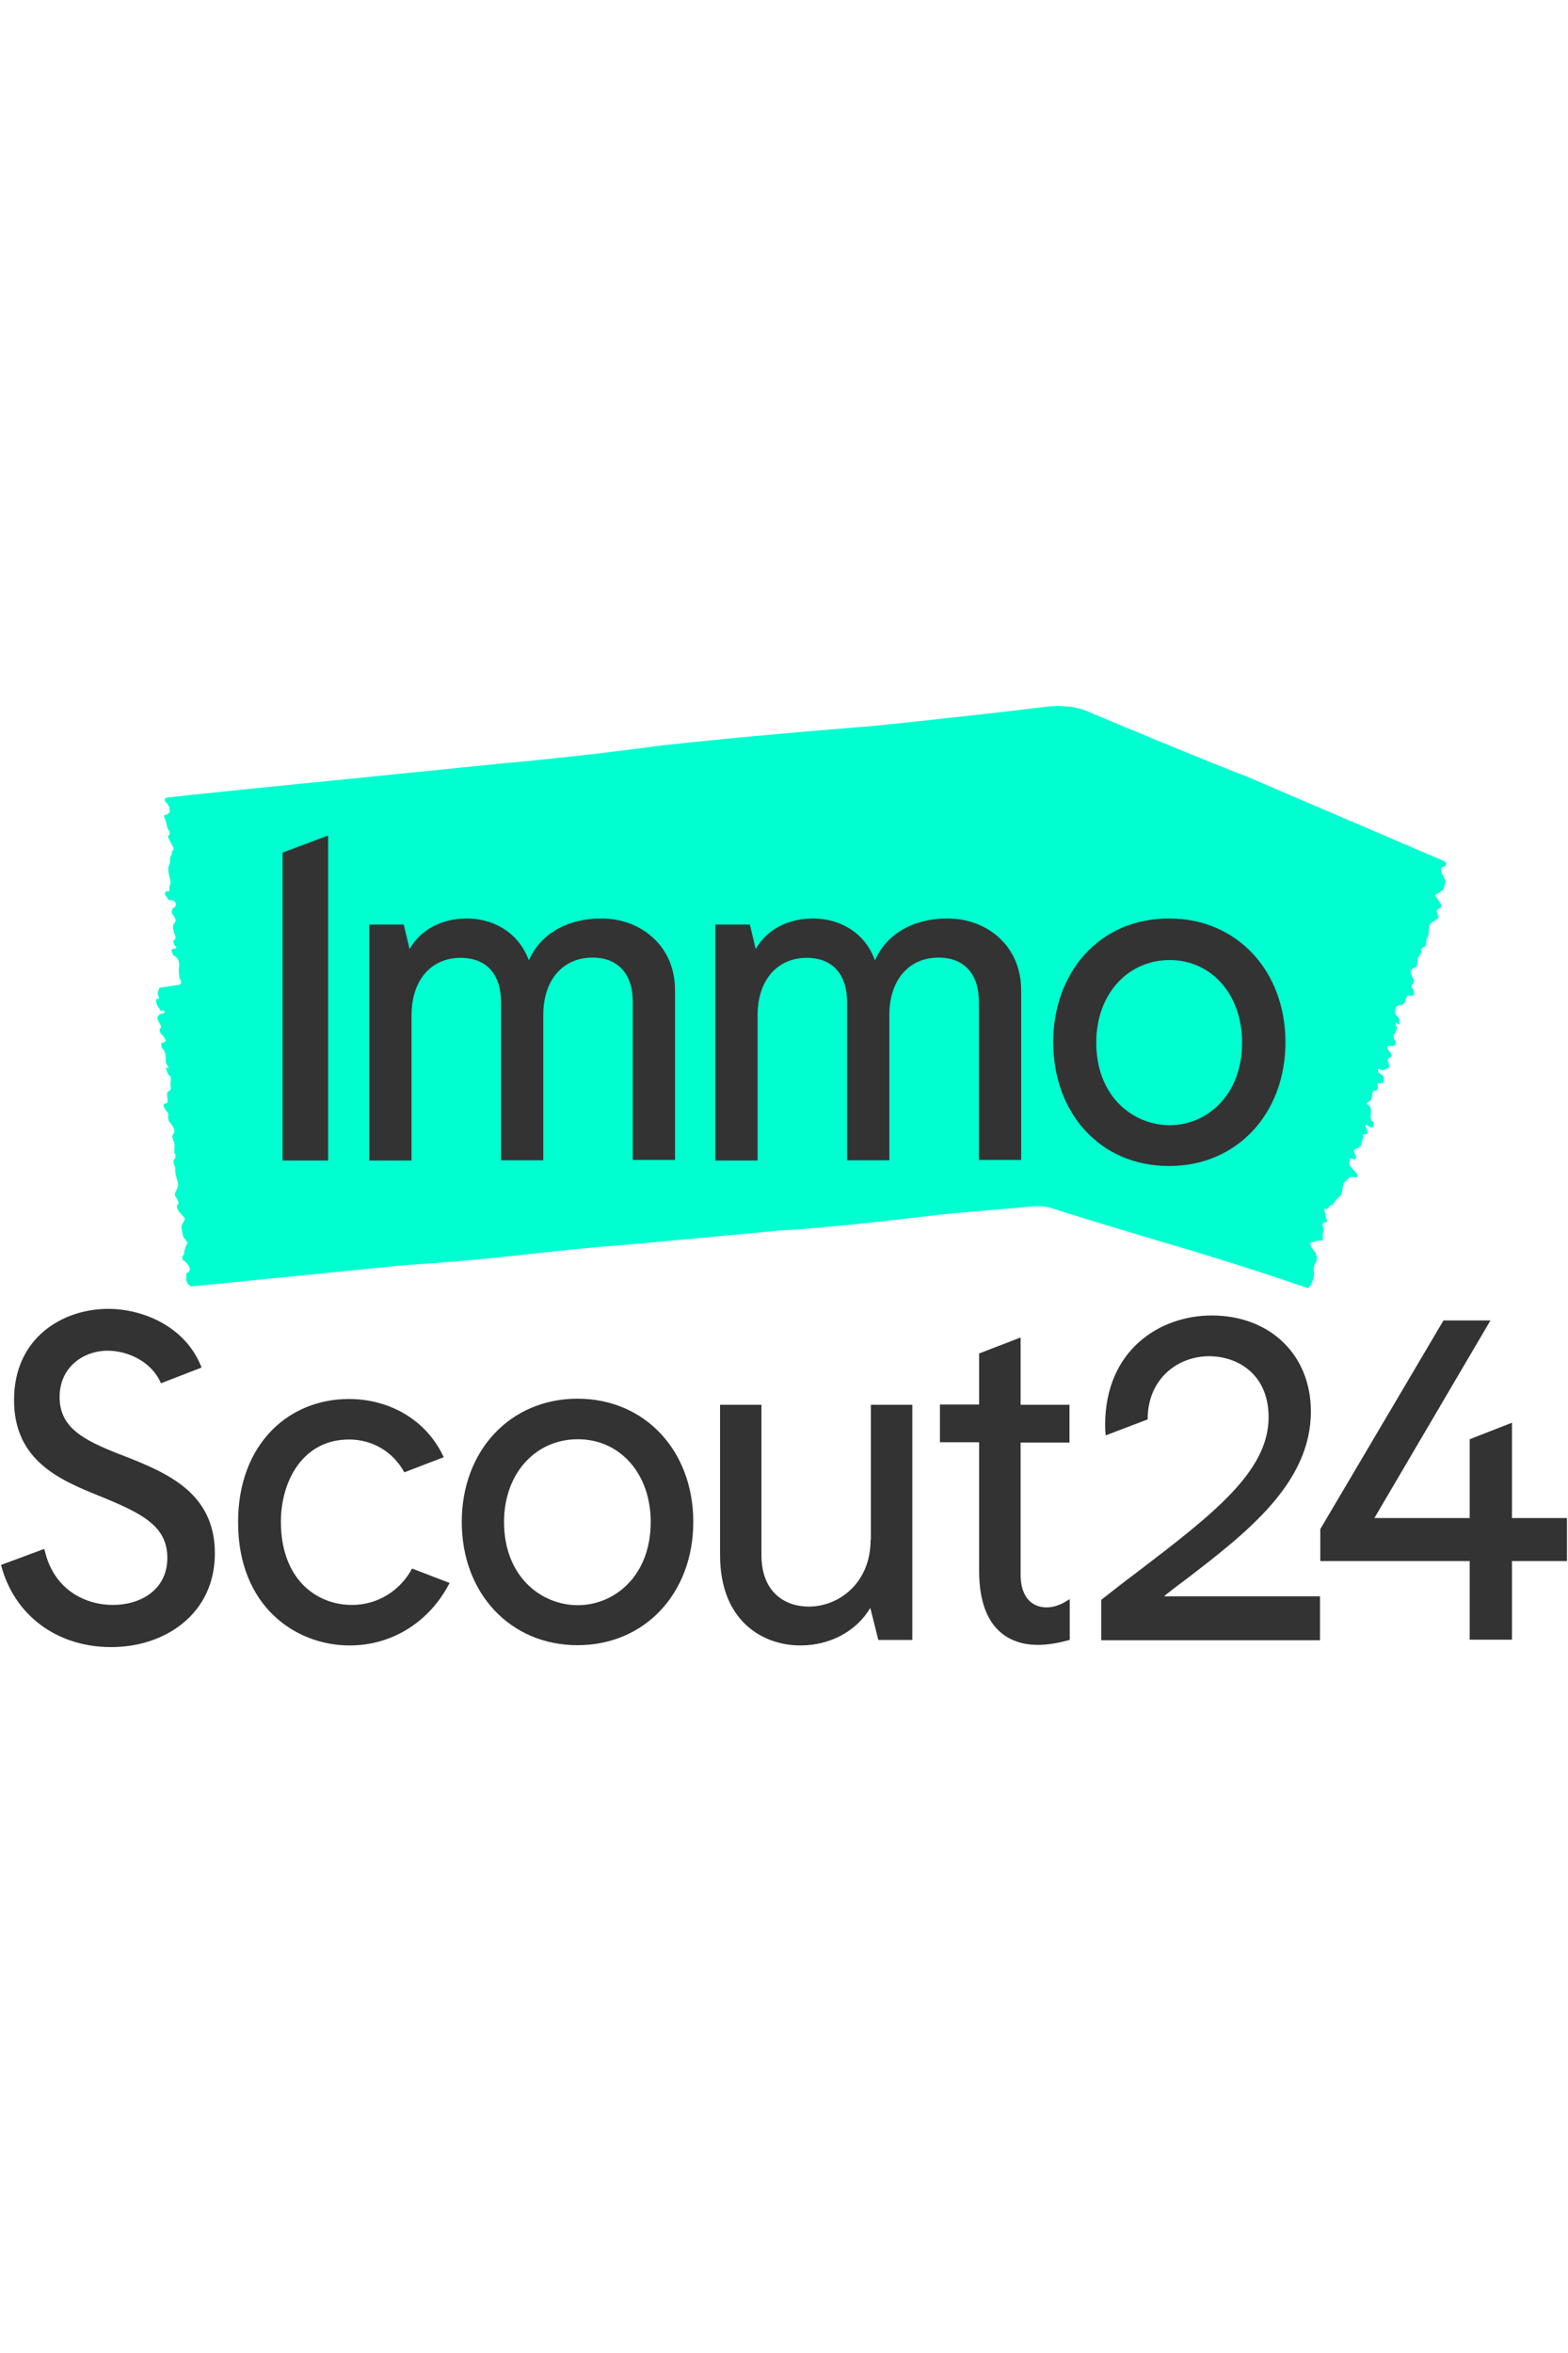
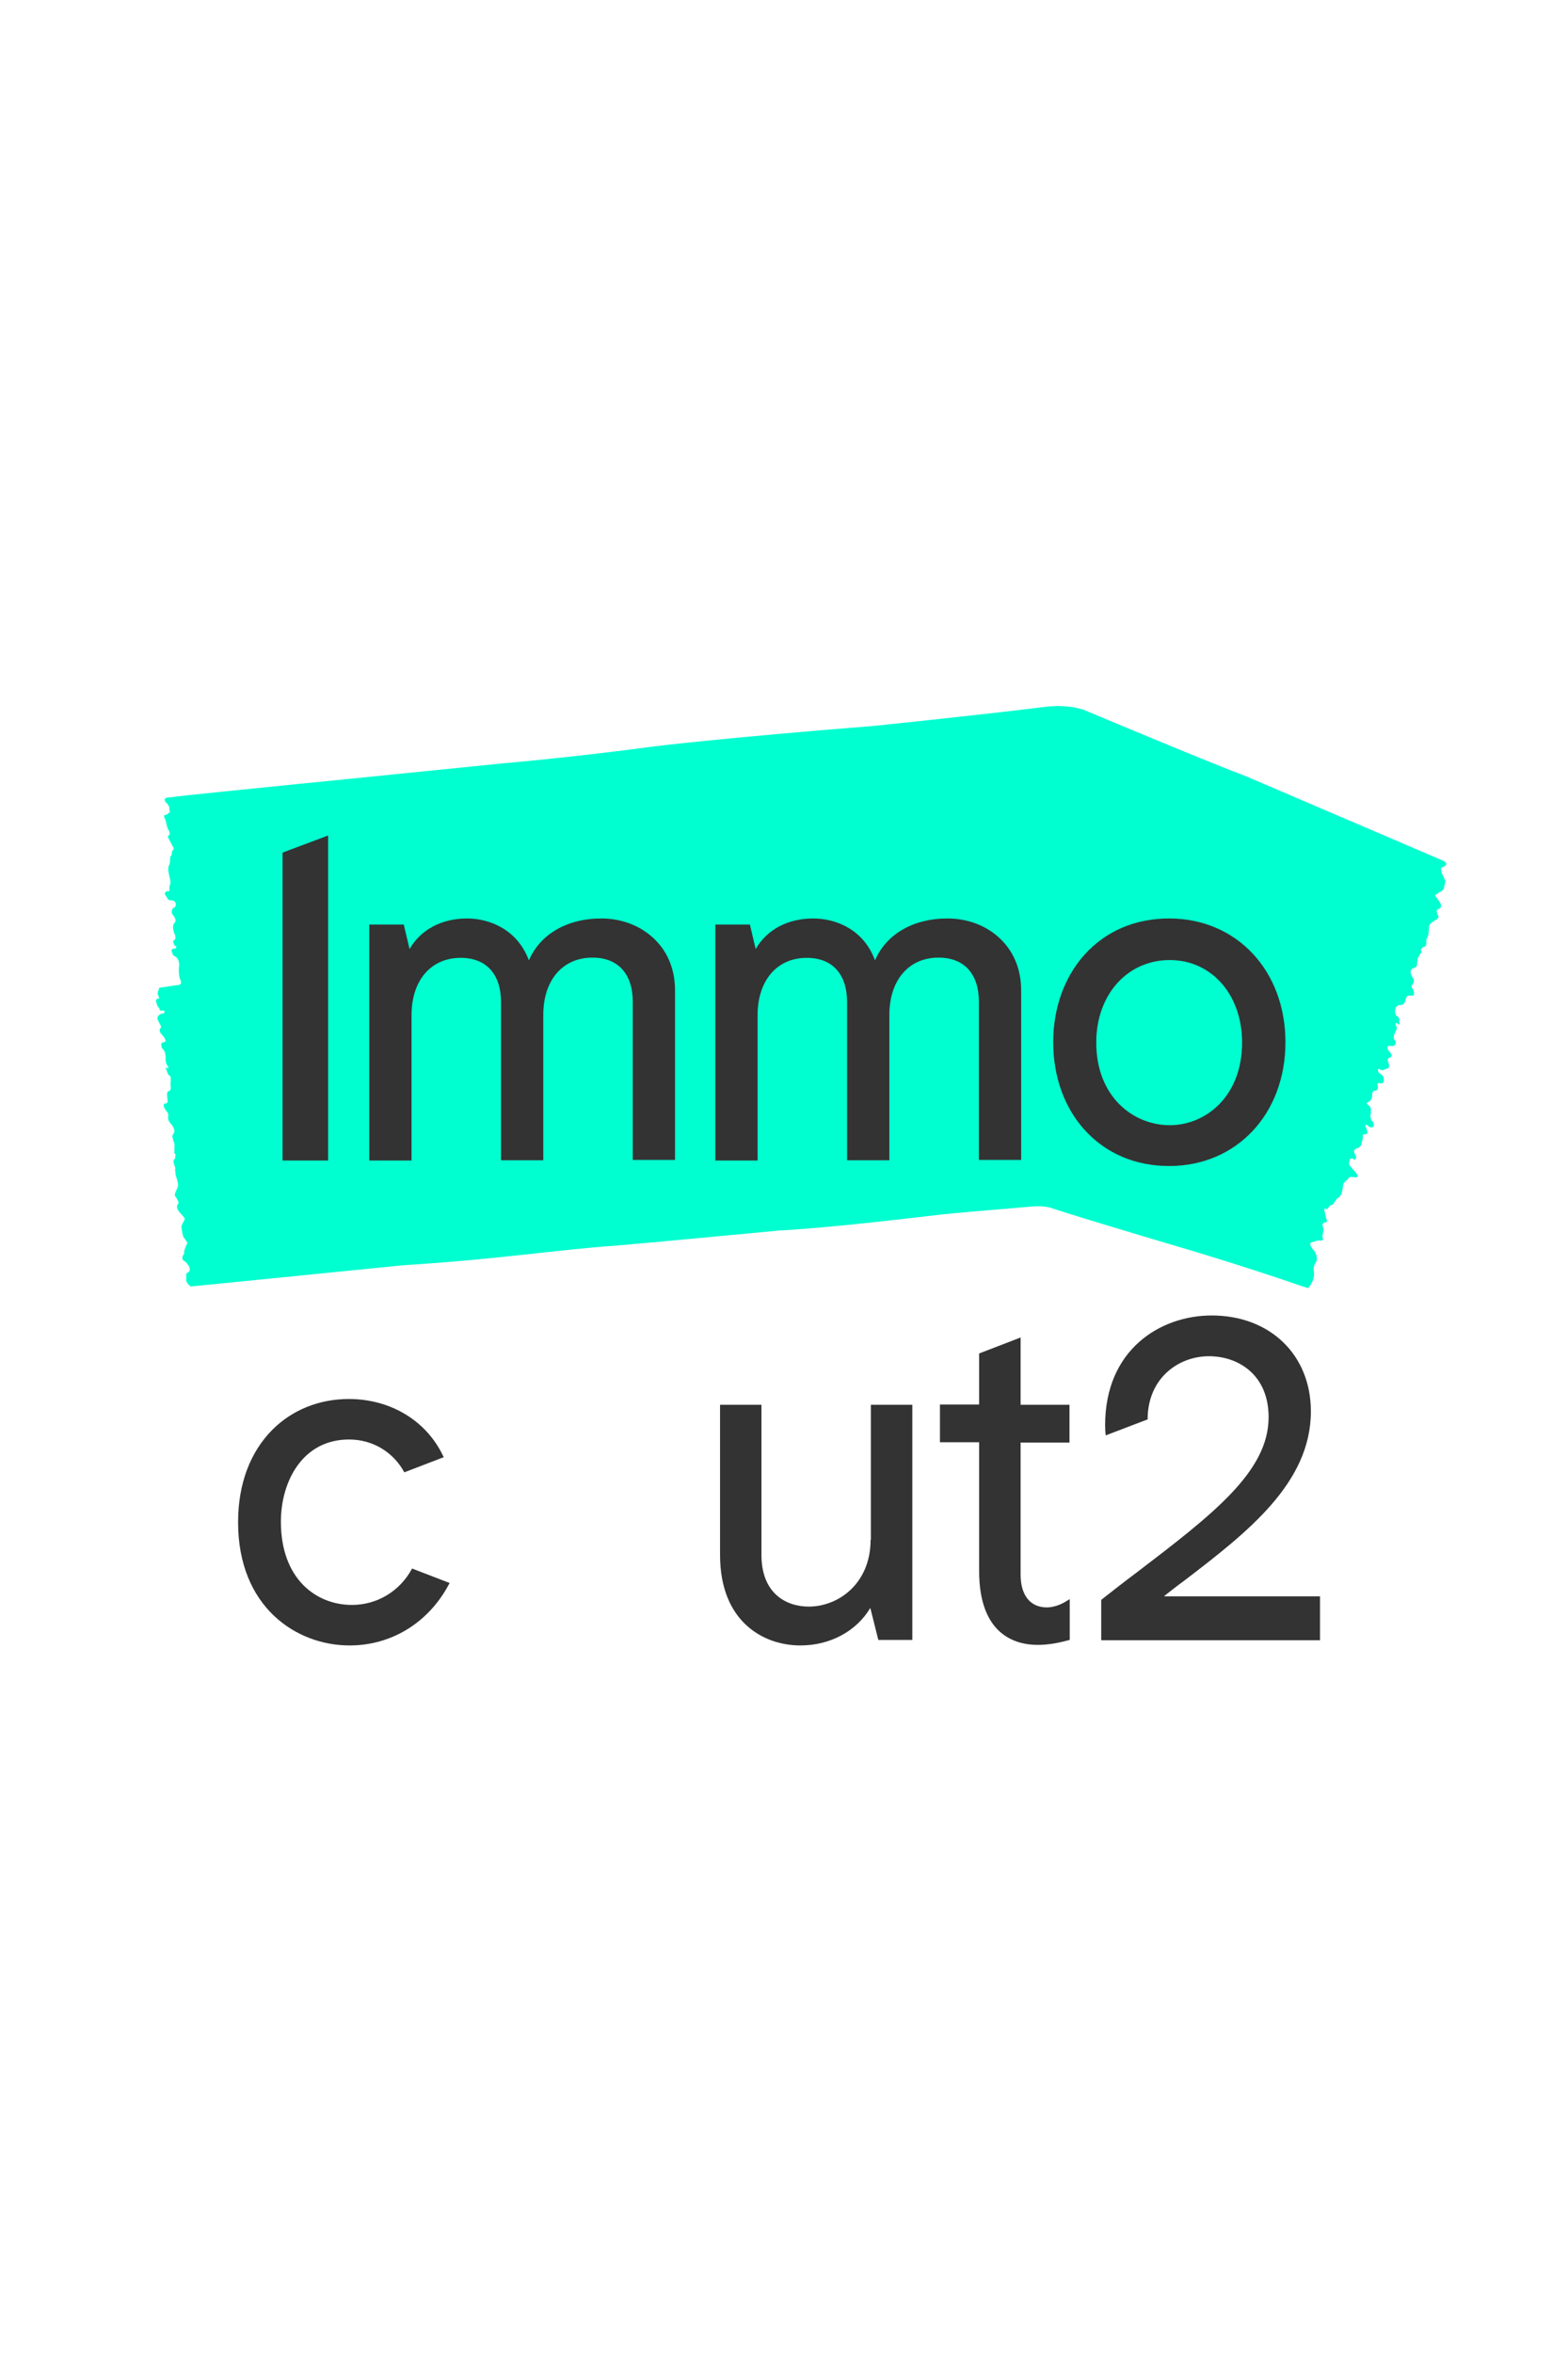
<svg xmlns="http://www.w3.org/2000/svg" width="100px" height="150px" viewBox="0 0 100 60" version="1.1">
  <g id="surface1">
    <path style=" stroke:none;fill-rule:nonzero;fill:rgb(0%,100%,81.569%);fill-opacity:1;" d="M 83.797 36.098 C 83.867 36.66 83.426 37.117 83.426 37.117 L 82.934 36.961 C 82.934 36.961 79.355 35.695 73.859 34.094 C 73.859 34.094 69 32.652 67.027 32.004 C 67.027 32.004 66.602 31.844 65.773 31.914 C 64.945 32.004 62.074 32.215 60.172 32.406 L 57.285 32.742 C 52.07 33.34 49.676 33.445 49.676 33.445 C 41.395 34.234 39.402 34.395 39.402 34.395 C 35.035 34.711 32.25 35.238 25.699 35.66 L 13.387 36.891 C 13.387 36.891 12.504 36.977 12.504 36.977 L 12.168 37.012 C 11.906 36.836 11.871 36.625 11.871 36.625 L 11.887 36.168 C 12.418 35.977 11.816 35.43 11.816 35.43 C 11.555 35.324 11.641 35.113 11.641 35.113 C 11.641 35.078 11.66 35.062 11.676 35.027 C 11.711 34.973 11.766 34.902 11.746 34.887 C 11.695 34.746 11.957 34.219 11.957 34.219 C 11.816 34.043 11.871 34.078 11.73 33.902 C 11.641 33.797 11.605 33.461 11.57 33.215 C 11.555 33.059 11.852 32.723 11.766 32.637 C 11.641 32.496 11.52 32.355 11.395 32.215 C 11.359 32.16 11.305 32.055 11.289 31.969 C 11.27 31.914 11.305 31.828 11.324 31.793 C 11.41 31.668 11.41 31.668 11.305 31.457 C 11.27 31.387 11.219 31.316 11.164 31.246 C 11.078 31.09 11.375 30.738 11.359 30.508 C 11.34 30.402 11.324 30.297 11.289 30.191 C 11.27 30.121 11.234 30.035 11.219 29.93 C 11.219 29.914 11.199 29.895 11.199 29.859 C 11.184 29.809 11.184 29.754 11.184 29.703 C 11.164 29.613 11.164 29.527 11.184 29.473 C 11.148 29.367 11.113 29.246 11.078 29.141 C 11.059 29.051 11.059 28.98 11.094 28.93 C 11.113 28.91 11.113 28.895 11.129 28.895 C 11.199 28.859 11.164 28.699 11.199 28.613 C 11.184 28.594 11.184 28.578 11.164 28.559 C 11.113 28.508 11.113 28.473 11.113 28.418 C 11.148 28.332 11.113 28.191 11.129 28.086 C 11.148 27.961 11.113 27.84 11.059 27.715 C 11.043 27.664 11.023 27.594 11.008 27.539 C 10.988 27.453 10.988 27.398 11.008 27.363 C 11.043 27.312 11.078 27.258 11.113 27.188 C 11.129 27.152 11.129 27.047 11.094 26.961 C 11.078 26.906 11.043 26.836 11.008 26.785 C 10.973 26.715 10.918 26.66 10.867 26.609 C 10.762 26.484 10.691 26.328 10.727 26.152 C 10.742 26.027 10.727 25.957 10.656 25.887 C 10.621 25.836 10.566 25.781 10.531 25.711 C 10.391 25.449 10.406 25.379 10.551 25.344 C 10.691 25.324 10.707 25.289 10.672 25.008 C 10.637 24.746 10.637 24.586 10.777 24.551 C 10.848 24.535 10.918 24.445 10.883 24.234 C 10.848 24.023 10.953 23.637 10.832 23.586 C 10.672 23.516 10.656 23.25 10.566 23.094 C 10.566 23.094 10.586 23.023 10.586 23.039 C 10.602 23.059 10.637 23.094 10.656 23.094 C 10.691 23.109 10.707 23.094 10.742 23.094 C 10.727 23.023 10.707 22.953 10.672 22.918 C 10.586 22.812 10.566 22.723 10.566 22.531 C 10.566 22.301 10.551 22.004 10.355 21.844 C 10.32 21.828 10.285 21.668 10.285 21.582 C 10.285 21.527 10.32 21.477 10.355 21.457 C 10.391 21.441 10.441 21.457 10.477 21.441 C 10.516 21.422 10.551 21.387 10.566 21.352 C 10.531 21.281 10.516 21.195 10.477 21.141 C 10.426 21.055 10.355 21 10.301 20.93 C 10.195 20.824 10.145 20.668 10.215 20.578 C 10.336 20.457 10.23 20.352 10.16 20.211 C 10.125 20.141 10.074 20.051 10.055 19.984 C 10.039 19.93 10.039 19.844 10.055 19.824 C 10.074 19.773 10.18 19.613 10.391 19.613 C 10.477 19.613 10.496 19.492 10.496 19.457 C 10.461 19.387 10.25 19.438 10.215 19.422 C 10.125 19.352 10.215 19.316 10.145 19.262 C 10.055 19.211 9.934 18.859 9.949 18.754 C 9.969 18.699 10.02 18.684 10.055 18.664 C 10.125 18.648 10.195 18.699 10.09 18.453 C 10.02 18.297 10.055 18.367 10.09 18.172 C 10.109 18.086 10.16 18.121 10.125 18.016 L 10.195 17.961 C 10.195 17.961 11.234 17.805 11.395 17.785 C 11.695 17.75 11.449 17.348 11.449 17.348 C 11.359 16.801 11.43 16.574 11.43 16.504 C 11.395 16.062 11.234 16.012 11.059 15.906 C 11.023 15.887 10.973 15.711 10.938 15.605 C 10.938 15.57 10.988 15.484 11.023 15.484 C 11.078 15.484 11.113 15.449 11.184 15.484 C 11.199 15.5 11.219 15.395 11.234 15.414 C 11.234 15.359 11.27 15.379 11.254 15.359 C 11.199 15.273 11.164 15.344 11.129 15.254 C 11.094 15.184 11.059 15.098 11.043 15.008 C 11.043 14.973 11.094 14.922 11.129 14.922 C 11.184 14.902 11.219 14.746 11.148 14.57 C 11.094 14.445 11.094 14.445 11.059 14.305 C 11.008 14.078 11.043 13.918 11.129 13.832 C 11.234 13.727 11.219 13.621 11.094 13.41 C 11.078 13.391 11.078 13.375 11.059 13.355 C 11.008 13.305 10.938 13.25 10.953 13.109 C 10.953 12.953 11.078 12.828 11.129 12.848 C 11.164 12.848 11.184 12.758 11.199 12.742 C 11.234 12.566 11.219 12.617 11.164 12.512 C 11.113 12.406 10.988 12.406 10.883 12.391 C 10.672 12.371 10.707 12.285 10.602 12.145 C 10.516 12.02 10.477 11.969 10.551 11.863 C 10.566 11.828 10.707 11.809 10.742 11.809 C 10.832 11.828 10.797 11.758 10.797 11.598 C 10.797 11.562 10.812 11.527 10.812 11.492 C 10.902 11.23 10.883 11.23 10.797 10.844 C 10.727 10.562 10.691 10.297 10.797 10.121 C 10.867 10 10.812 9.578 10.902 9.562 C 10.953 9.543 10.953 9.387 10.973 9.297 C 10.988 9.246 10.988 9.211 11.023 9.211 C 11.043 9.211 11.059 9.141 11.078 9.105 C 11.094 9.035 10.973 8.91 10.953 8.84 C 10.902 8.734 10.848 8.629 10.797 8.543 C 10.727 8.402 10.656 8.297 10.777 8.242 C 10.848 8.207 10.832 8.051 10.777 7.961 C 10.656 7.805 10.637 7.594 10.586 7.398 C 10.586 7.383 10.566 7.348 10.566 7.328 C 10.551 7.207 10.426 7.102 10.477 6.977 C 10.516 6.926 10.586 6.961 10.637 6.926 C 10.727 6.855 10.918 6.75 10.812 6.66 C 10.777 6.645 10.812 6.484 10.797 6.449 C 10.727 6.344 10.707 6.273 10.637 6.203 C 10.516 6.098 10.566 6.152 10.477 5.941 L 10.531 5.977 C 10.496 5.871 10.637 5.852 10.637 5.852 L 11.977 5.695 C 11.977 5.695 15.516 5.324 18.848 4.992 C 18.848 4.992 21.402 4.746 32.129 3.656 C 32.129 3.656 36.656 3.27 41.836 2.566 C 41.836 2.566 46.344 2.02 55.664 1.281 C 55.664 1.281 62.023 0.633 66.586 0.07 C 66.586 0.07 68.258 -0.191 69.438 0.387 C 69.438 0.387 76.891 3.516 79.535 4.516 L 92.059 9.879 C 92.375 10.051 92.164 10.191 92.164 10.191 C 92.145 10.227 92.109 10.227 92.074 10.246 C 92.023 10.281 91.898 10.332 91.898 10.332 C 91.918 10.473 91.918 10.633 91.988 10.738 C 92.094 10.93 92.039 10.879 92.145 11.07 C 92.215 11.195 92.129 11.477 92.059 11.688 C 92.004 11.828 91.461 12.02 91.531 12.109 C 91.637 12.266 91.758 12.406 91.863 12.582 C 91.898 12.637 91.918 12.742 91.898 12.812 C 91.883 12.863 91.812 12.918 91.777 12.934 C 91.602 13.004 91.602 13.023 91.652 13.215 C 91.672 13.285 91.723 13.355 91.742 13.426 C 91.812 13.586 91.211 13.777 91.16 13.988 C 91.125 14.078 91.125 14.184 91.125 14.27 C 91.125 14.34 91.105 14.41 91.105 14.5 C 91.105 14.516 91.105 14.535 91.105 14.551 C 91.105 14.605 91.09 14.641 91.055 14.676 C 91.035 14.762 91 14.832 90.965 14.867 C 90.965 14.973 90.965 15.078 90.965 15.168 C 90.965 15.254 90.93 15.309 90.859 15.344 C 90.844 15.359 90.824 15.359 90.809 15.359 C 90.703 15.379 90.668 15.5 90.598 15.57 C 90.613 15.59 90.613 15.605 90.633 15.625 C 90.668 15.676 90.668 15.711 90.633 15.746 C 90.543 15.816 90.527 15.941 90.457 16.027 C 90.367 16.133 90.402 16.273 90.383 16.398 C 90.383 16.434 90.383 16.469 90.367 16.52 C 90.367 16.59 90.332 16.645 90.277 16.66 C 90.207 16.695 90.121 16.73 90.051 16.766 C 89.996 16.801 89.961 16.891 89.961 16.961 C 89.961 17.012 89.98 17.082 89.996 17.137 C 90.031 17.207 90.066 17.258 90.102 17.328 C 90.191 17.469 90.207 17.609 90.086 17.75 C 89.996 17.84 90.016 17.91 90.066 17.996 C 90.102 18.051 90.137 18.102 90.156 18.172 C 90.227 18.438 90.172 18.488 89.961 18.473 C 89.77 18.453 89.715 18.473 89.645 18.719 C 89.594 18.945 89.504 19.086 89.293 19.07 C 89.188 19.07 89.047 19.121 88.992 19.297 C 88.941 19.492 88.977 19.719 89.117 19.789 C 89.309 19.895 89.203 20.121 89.258 20.281 C 89.258 20.281 89.223 20.332 89.203 20.316 C 89.168 20.297 89.152 20.262 89.133 20.246 C 89.098 20.227 89.062 20.227 89.012 20.211 C 89.012 20.262 88.992 20.332 89.027 20.387 C 89.098 20.508 89.098 20.578 89.012 20.738 C 88.906 20.93 88.801 21.176 88.992 21.371 C 89.027 21.406 89.012 21.547 88.977 21.598 C 88.957 21.652 88.871 21.668 88.816 21.688 C 88.766 21.688 88.695 21.668 88.641 21.668 C 88.59 21.668 88.535 21.703 88.48 21.703 C 88.48 21.773 88.48 21.844 88.516 21.898 C 88.551 21.984 88.605 22.055 88.676 22.109 C 88.781 22.215 88.781 22.371 88.641 22.426 C 88.43 22.496 88.5 22.617 88.551 22.742 C 88.57 22.812 88.59 22.898 88.59 22.969 C 88.59 23.004 88.551 23.094 88.516 23.109 C 88.34 23.129 88.164 23.32 88.008 23.164 C 87.988 23.145 87.938 23.164 87.883 23.145 C 87.883 23.215 87.883 23.305 87.902 23.34 C 87.973 23.426 88.078 23.48 88.164 23.551 C 88.254 23.621 88.289 23.938 88.199 24.023 C 88.164 24.078 88.078 24.059 88.008 24.059 C 87.918 24.059 87.812 23.988 87.867 24.219 C 87.902 24.375 87.848 24.535 87.672 24.535 C 87.531 24.535 87.512 24.691 87.512 24.797 C 87.512 25.027 87.426 25.168 87.266 25.254 C 87.18 25.309 87.09 25.344 87.25 25.43 C 87.391 25.52 87.461 25.66 87.426 25.922 C 87.391 26.133 87.371 26.379 87.566 26.52 C 87.617 26.555 87.617 26.715 87.602 26.801 C 87.602 26.836 87.477 26.891 87.426 26.871 C 87.336 26.855 87.266 26.785 87.195 26.73 C 87.18 26.715 87.145 26.695 87.125 26.68 C 87.109 26.715 87.074 26.766 87.09 26.801 C 87.109 26.891 87.16 26.961 87.18 27.031 C 87.195 27.102 87.215 27.188 87.195 27.258 C 87.195 27.293 87.09 27.312 87.039 27.312 C 86.949 27.312 86.898 27.293 86.914 27.453 C 86.934 27.574 86.879 27.715 86.844 27.84 C 86.809 28.051 86.703 28.172 86.543 28.207 C 86.352 28.262 86.316 28.348 86.402 28.559 C 86.402 28.578 86.422 28.594 86.422 28.613 C 86.473 28.684 86.527 28.734 86.457 28.859 C 86.367 29 86.332 28.875 86.262 28.859 C 86.211 28.84 86.105 28.859 86.105 28.875 C 86.07 28.98 86.035 29.121 86.051 29.211 C 86.07 29.316 86.156 29.402 86.227 29.473 C 86.332 29.613 86.457 29.719 86.543 29.859 C 86.613 30 86.578 30.07 86.422 30.051 C 86.367 30.051 86.316 30.035 86.262 30.035 C 86.156 30 86.07 30.016 85.98 30.141 C 85.965 30.176 85.93 30.191 85.895 30.227 C 85.664 30.422 85.664 30.422 85.629 30.773 C 85.594 31.02 85.539 31.246 85.312 31.387 C 85.152 31.477 85.047 31.828 84.906 31.828 C 84.816 31.828 84.746 31.949 84.695 32.02 C 84.66 32.074 84.625 32.09 84.59 32.074 C 84.555 32.074 84.52 32.02 84.484 32.055 C 84.414 32.109 84.52 32.336 84.52 32.391 C 84.535 32.496 84.555 32.582 84.59 32.688 C 84.641 32.828 84.66 32.934 84.484 32.934 C 84.359 32.934 84.309 33.094 84.359 33.164 C 84.449 33.34 84.395 33.516 84.359 33.691 C 84.359 33.707 84.359 33.742 84.344 33.762 C 84.309 33.867 84.449 33.988 84.309 34.078 C 84.238 34.113 84.148 34.059 84.062 34.078 C 83.902 34.113 83.742 34.164 83.602 34.219 C 83.586 34.219 83.551 34.34 83.566 34.375 C 83.621 34.48 83.672 34.586 83.742 34.656 C 83.867 34.781 83.953 34.938 83.973 35.148 C 83.988 35.309 83.973 35.43 83.867 35.555 C 83.727 35.801 83.797 36.098 83.797 36.098 Z M 83.797 36.098 " />
    <path style=" stroke:none;fill-rule:nonzero;fill:rgb(20%,20%,20%);fill-opacity:1;" d="M 41.57 14.711 C 40.707 13.953 39.562 13.551 38.348 13.551 C 36.145 13.551 34.438 14.57 33.73 16.223 C 33.008 14.27 31.246 13.551 29.785 13.551 C 28.164 13.551 26.824 14.27 26.121 15.5 L 25.75 13.938 L 23.551 13.938 L 23.551 28.98 L 26.246 28.98 L 26.246 19.719 C 26.246 17.504 27.477 16.062 29.379 16.062 C 31.02 16.062 31.953 17.102 31.953 18.895 L 31.953 28.965 L 34.648 28.965 L 34.648 19.703 C 34.648 17.488 35.879 16.047 37.785 16.047 C 39.422 16.047 40.355 17.082 40.355 18.875 L 40.355 28.945 L 43.051 28.945 L 43.051 18.207 C 43.066 16.785 42.559 15.57 41.57 14.711 Z M 41.57 14.711 " />
    <path style=" stroke:none;fill-rule:nonzero;fill:rgb(20%,20%,20%);fill-opacity:1;" d="M 63.645 14.711 C 62.781 13.953 61.637 13.551 60.418 13.551 C 58.219 13.551 56.508 14.57 55.805 16.223 C 55.082 14.254 53.32 13.551 51.859 13.551 C 50.238 13.551 48.898 14.27 48.195 15.5 L 47.824 13.938 L 45.621 13.938 L 45.621 28.98 L 48.316 28.98 L 48.316 19.719 C 48.316 17.504 49.551 16.062 51.453 16.062 C 53.09 16.062 54.023 17.102 54.023 18.895 L 54.023 28.965 L 56.719 28.965 L 56.719 19.703 C 56.719 17.488 57.953 16.047 59.855 16.047 C 61.496 16.047 62.43 17.082 62.43 18.875 L 62.43 28.945 L 65.125 28.945 L 65.125 18.207 C 65.141 16.785 64.629 15.57 63.645 14.711 Z M 63.645 14.711 " />
    <path style=" stroke:none;fill-rule:nonzero;fill:rgb(20%,20%,20%);fill-opacity:1;" d="M 74.566 13.551 C 72.383 13.551 70.516 14.359 69.156 15.871 C 67.871 17.312 67.168 19.281 67.168 21.441 C 67.168 23.602 67.871 25.59 69.156 27.012 C 70.516 28.523 72.398 29.332 74.566 29.332 C 78.863 29.332 81.98 26.012 81.98 21.441 C 81.98 16.871 78.863 13.551 74.566 13.551 Z M 74.602 26.73 C 72.277 26.73 69.914 24.922 69.914 21.457 C 69.914 18.418 71.887 16.203 74.602 16.203 C 77.277 16.203 79.215 18.418 79.215 21.457 C 79.215 24.902 76.891 26.73 74.602 26.73 Z M 74.602 26.73 " />
    <path style=" stroke:none;fill-rule:nonzero;fill:rgb(20%,20%,20%);fill-opacity:1;" d="M 18.02 9.352 L 18.02 28.98 L 20.926 28.98 L 20.926 8.262 Z M 18.02 9.352 " />
    <path style=" stroke:none;fill-rule:nonzero;fill:rgb(20%,20%,20%);fill-opacity:1;" d="M 74.266 56.73 C 74.688 56.398 75.113 56.062 75.551 55.746 C 79.516 52.707 83.602 49.562 83.602 44.973 C 83.602 41.371 80.996 38.859 77.277 38.859 C 74 38.859 70.48 41.035 70.48 45.852 C 70.48 46.082 70.496 46.344 70.516 46.504 L 73.191 45.484 C 73.191 42.848 75.164 41.457 77.102 41.457 C 78.988 41.457 80.906 42.652 80.906 45.344 C 80.906 48.805 77.367 51.527 72.453 55.273 C 71.746 55.801 71.023 56.363 70.266 56.961 L 70.23 56.996 L 70.23 59.562 L 84.184 59.562 L 84.184 56.766 L 74.266 56.766 Z M 74.266 56.73 " />
-     <path style=" stroke:none;fill-rule:nonzero;fill:rgb(20%,20%,20%);fill-opacity:1;" d="M 7.801 47.77 L 7.555 47.68 C 5.352 46.801 3.801 46.027 3.801 44.059 C 3.801 42.125 5.352 41.105 6.867 41.105 C 8.102 41.105 9.652 41.758 10.266 43.18 L 12.855 42.18 L 12.82 42.09 C 11.801 39.562 9.121 38.438 6.902 38.438 C 4.012 38.438 0.895 40.262 0.895 44.254 C 0.895 48.156 3.891 49.367 6.305 50.352 L 6.602 50.473 C 9.07 51.492 10.672 52.301 10.672 54.305 C 10.672 56.379 8.93 57.312 7.203 57.312 C 5.492 57.312 3.449 56.398 2.852 53.848 L 2.816 53.742 L 0.066 54.762 C 0.895 57.961 3.625 60 7.078 60 C 8.824 60 10.426 59.473 11.625 58.508 C 12.98 57.418 13.703 55.871 13.703 54.023 C 13.703 50.105 10.566 48.859 7.801 47.77 Z M 7.801 47.77 " />
-     <path style=" stroke:none;fill-rule:nonzero;fill:rgb(20%,20%,20%);fill-opacity:1;" d="M 36.832 44.164 C 32.551 44.164 29.449 47.469 29.449 52.02 C 29.449 56.574 32.551 59.879 36.832 59.879 C 41.113 59.879 44.215 56.574 44.215 52.02 C 44.215 47.469 41.113 44.164 36.832 44.164 Z M 41.5 52.02 C 41.5 55.5 39.156 57.328 36.852 57.328 C 34.508 57.328 32.145 55.5 32.145 52.02 C 32.145 48.965 34.121 46.75 36.852 46.75 C 39.562 46.75 41.5 48.965 41.5 52.02 Z M 41.5 52.02 " />
    <path style=" stroke:none;fill-rule:nonzero;fill:rgb(20%,20%,20%);fill-opacity:1;" d="M 55.523 53.164 C 55.523 55.922 53.496 57.418 51.578 57.418 C 50.113 57.418 48.562 56.555 48.562 54.129 L 48.562 44.551 L 45.922 44.551 L 45.922 54.129 C 45.922 58.383 48.688 59.895 51.047 59.895 C 52.949 59.895 54.625 58.98 55.504 57.504 L 56.016 59.543 L 58.184 59.543 L 58.184 44.551 L 55.539 44.551 L 55.539 53.164 Z M 55.523 53.164 " />
    <path style=" stroke:none;fill-rule:nonzero;fill:rgb(20%,20%,20%);fill-opacity:1;" d="M 65.09 40.262 L 62.445 41.281 L 62.445 44.535 L 59.945 44.535 L 59.945 46.941 L 62.445 46.941 L 62.445 55.148 C 62.445 59.246 64.789 59.859 66.18 59.859 C 66.797 59.859 67.449 59.754 68.137 59.562 L 68.223 59.543 L 68.223 56.941 L 68.047 57.047 C 67.641 57.312 67.168 57.469 66.762 57.469 C 65.703 57.469 65.09 56.695 65.09 55.379 L 65.09 46.961 L 68.207 46.961 L 68.207 44.551 L 65.09 44.551 Z M 65.09 40.262 " />
-     <path style=" stroke:none;fill-rule:nonzero;fill:rgb(20%,20%,20%);fill-opacity:1;" d="M 84.203 54.516 L 93.73 54.516 L 93.73 59.527 L 96.426 59.527 L 96.426 54.516 L 99.934 54.516 L 99.934 51.773 L 96.426 51.773 L 96.426 45.695 L 93.73 46.75 L 93.73 51.773 L 87.652 51.773 L 95.055 39.176 L 92.059 39.176 L 84.203 52.477 Z M 84.203 54.516 " />
    <path style=" stroke:none;fill-rule:nonzero;fill:rgb(20%,20%,20%);fill-opacity:1;" d="M 26.281 54.992 C 25.504 56.434 24.059 57.312 22.441 57.312 C 20.184 57.312 17.914 55.676 17.914 52.004 C 17.914 49.473 19.27 46.766 22.262 46.766 C 23.762 46.766 25.082 47.559 25.785 48.859 L 28.305 47.891 L 28.254 47.805 C 27.195 45.57 24.906 44.184 22.246 44.184 C 20.379 44.184 18.652 44.867 17.383 46.133 C 15.957 47.559 15.184 49.598 15.184 52.039 C 15.184 57.434 18.883 59.895 22.297 59.895 C 24.957 59.895 27.32 58.453 28.621 56.012 L 28.676 55.922 L 28.656 55.906 Z M 26.281 54.992 " />
  </g>
</svg>